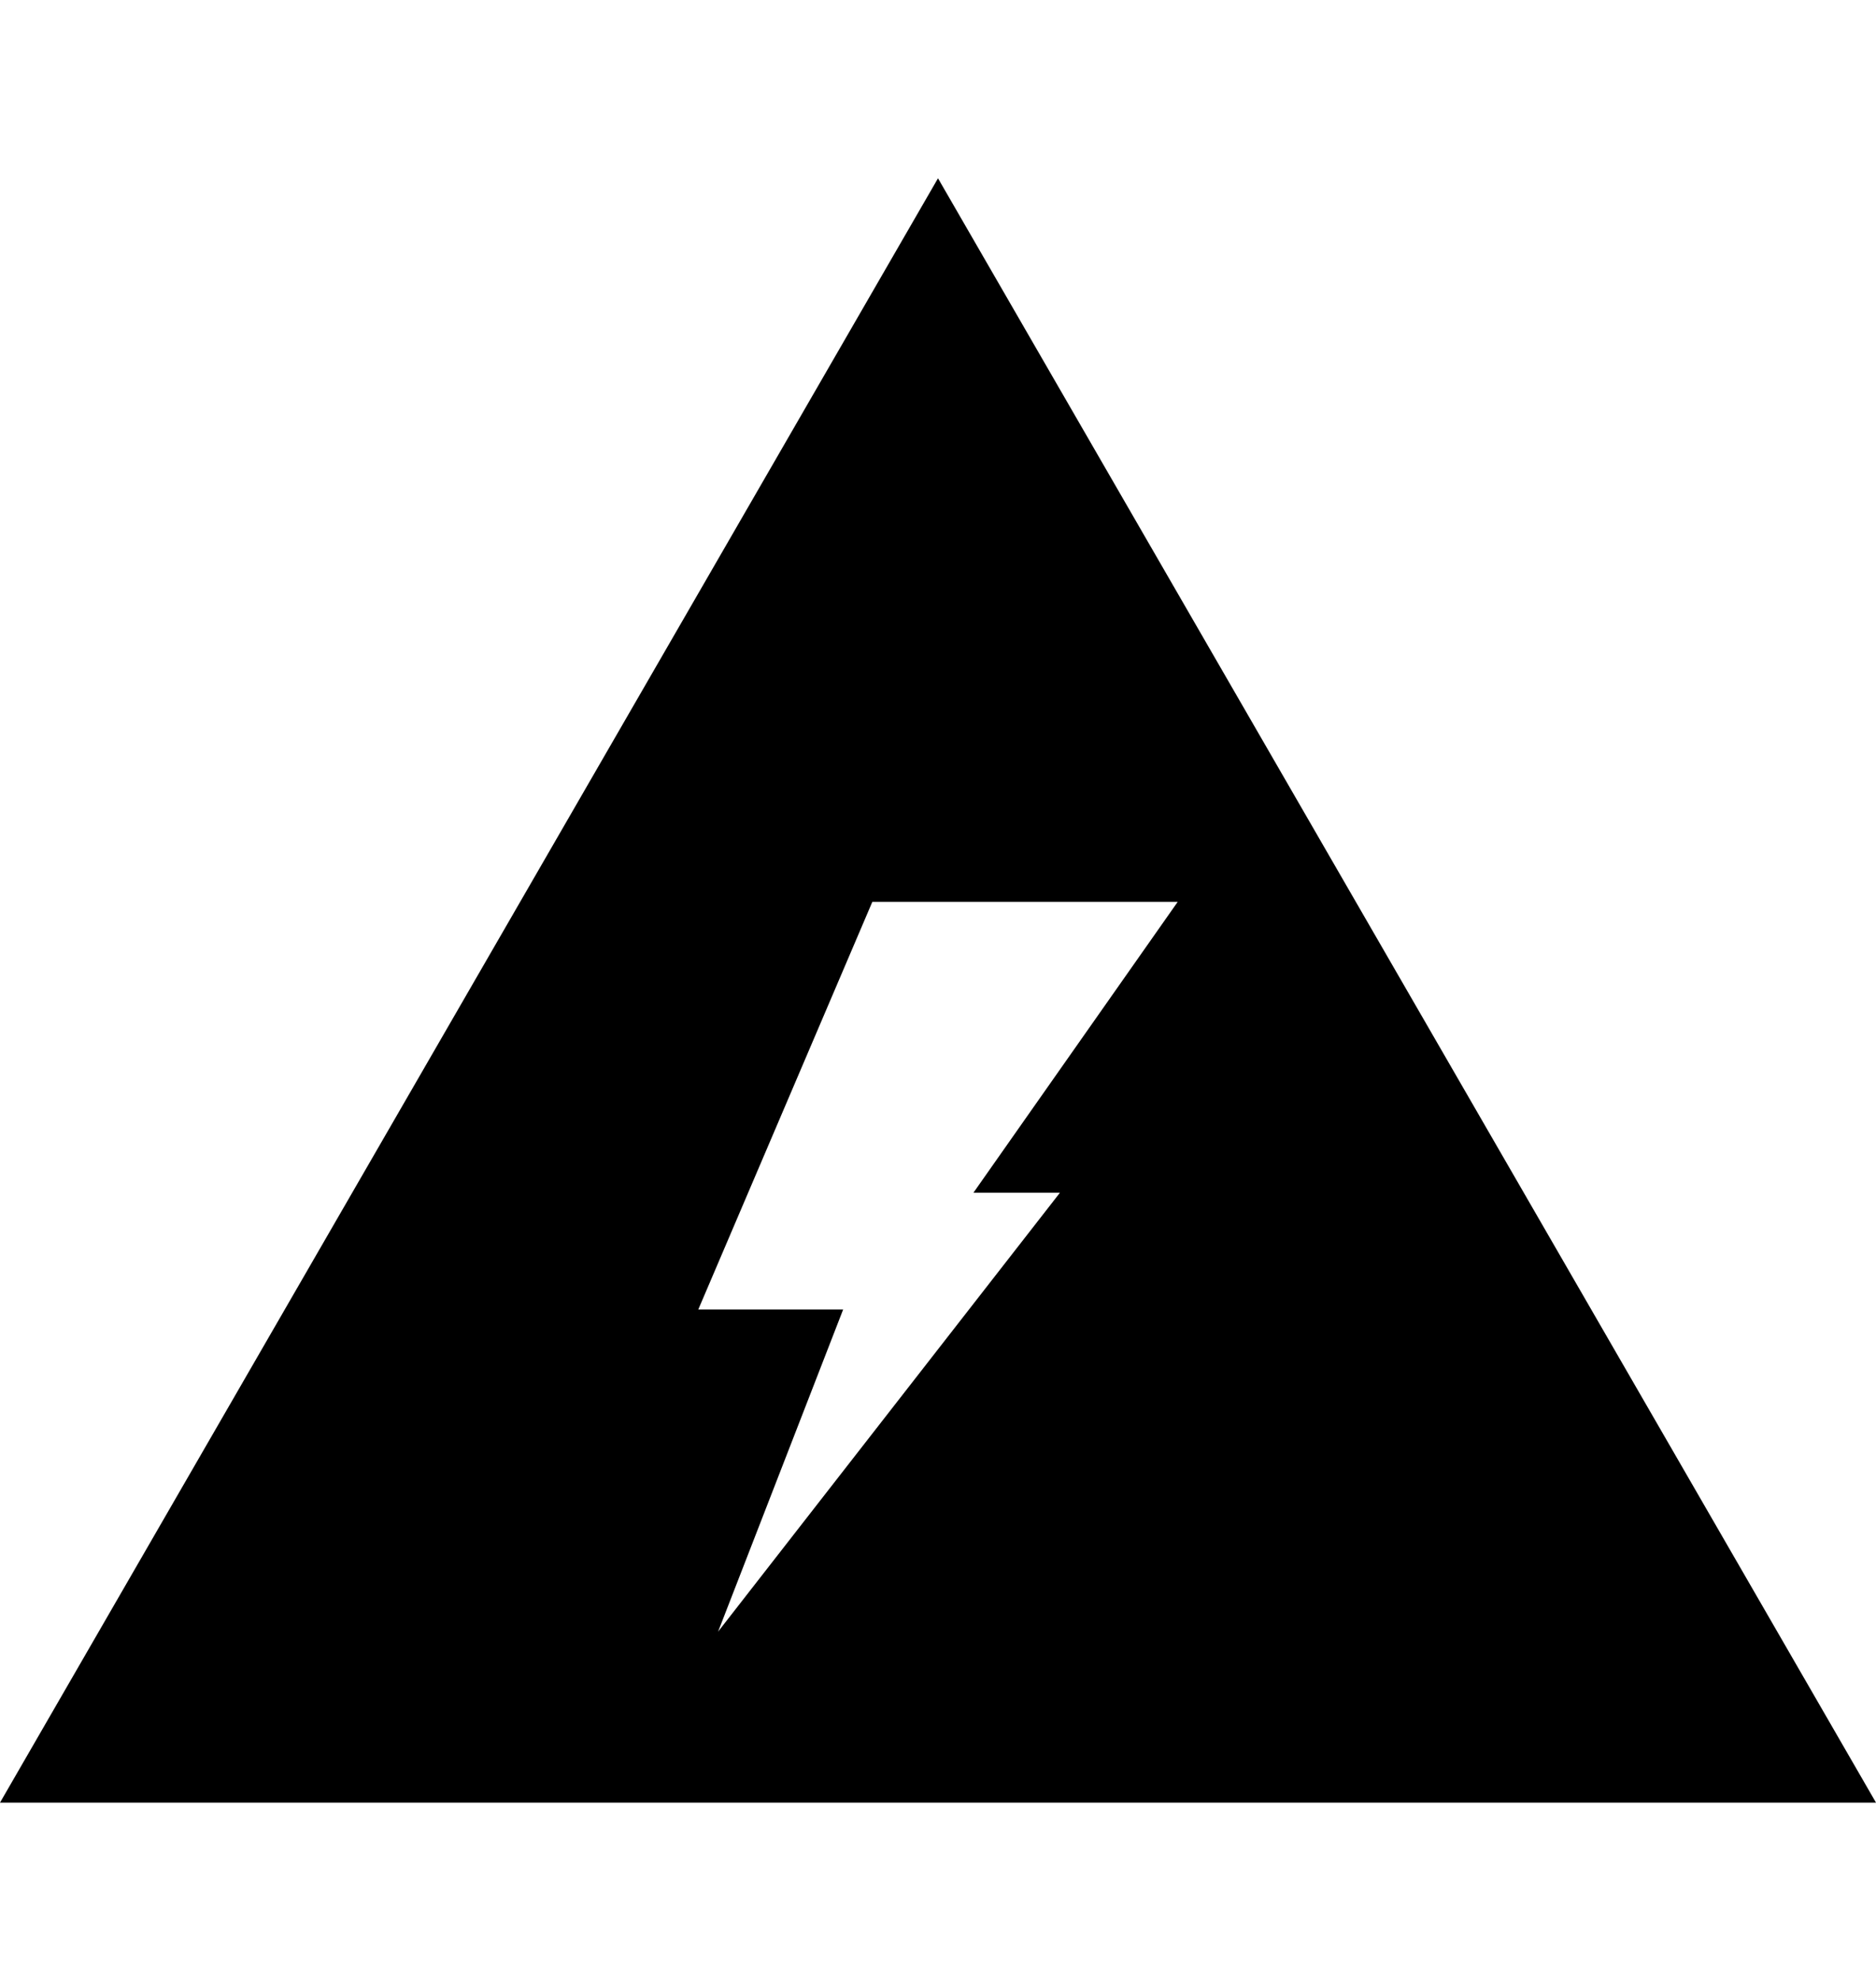
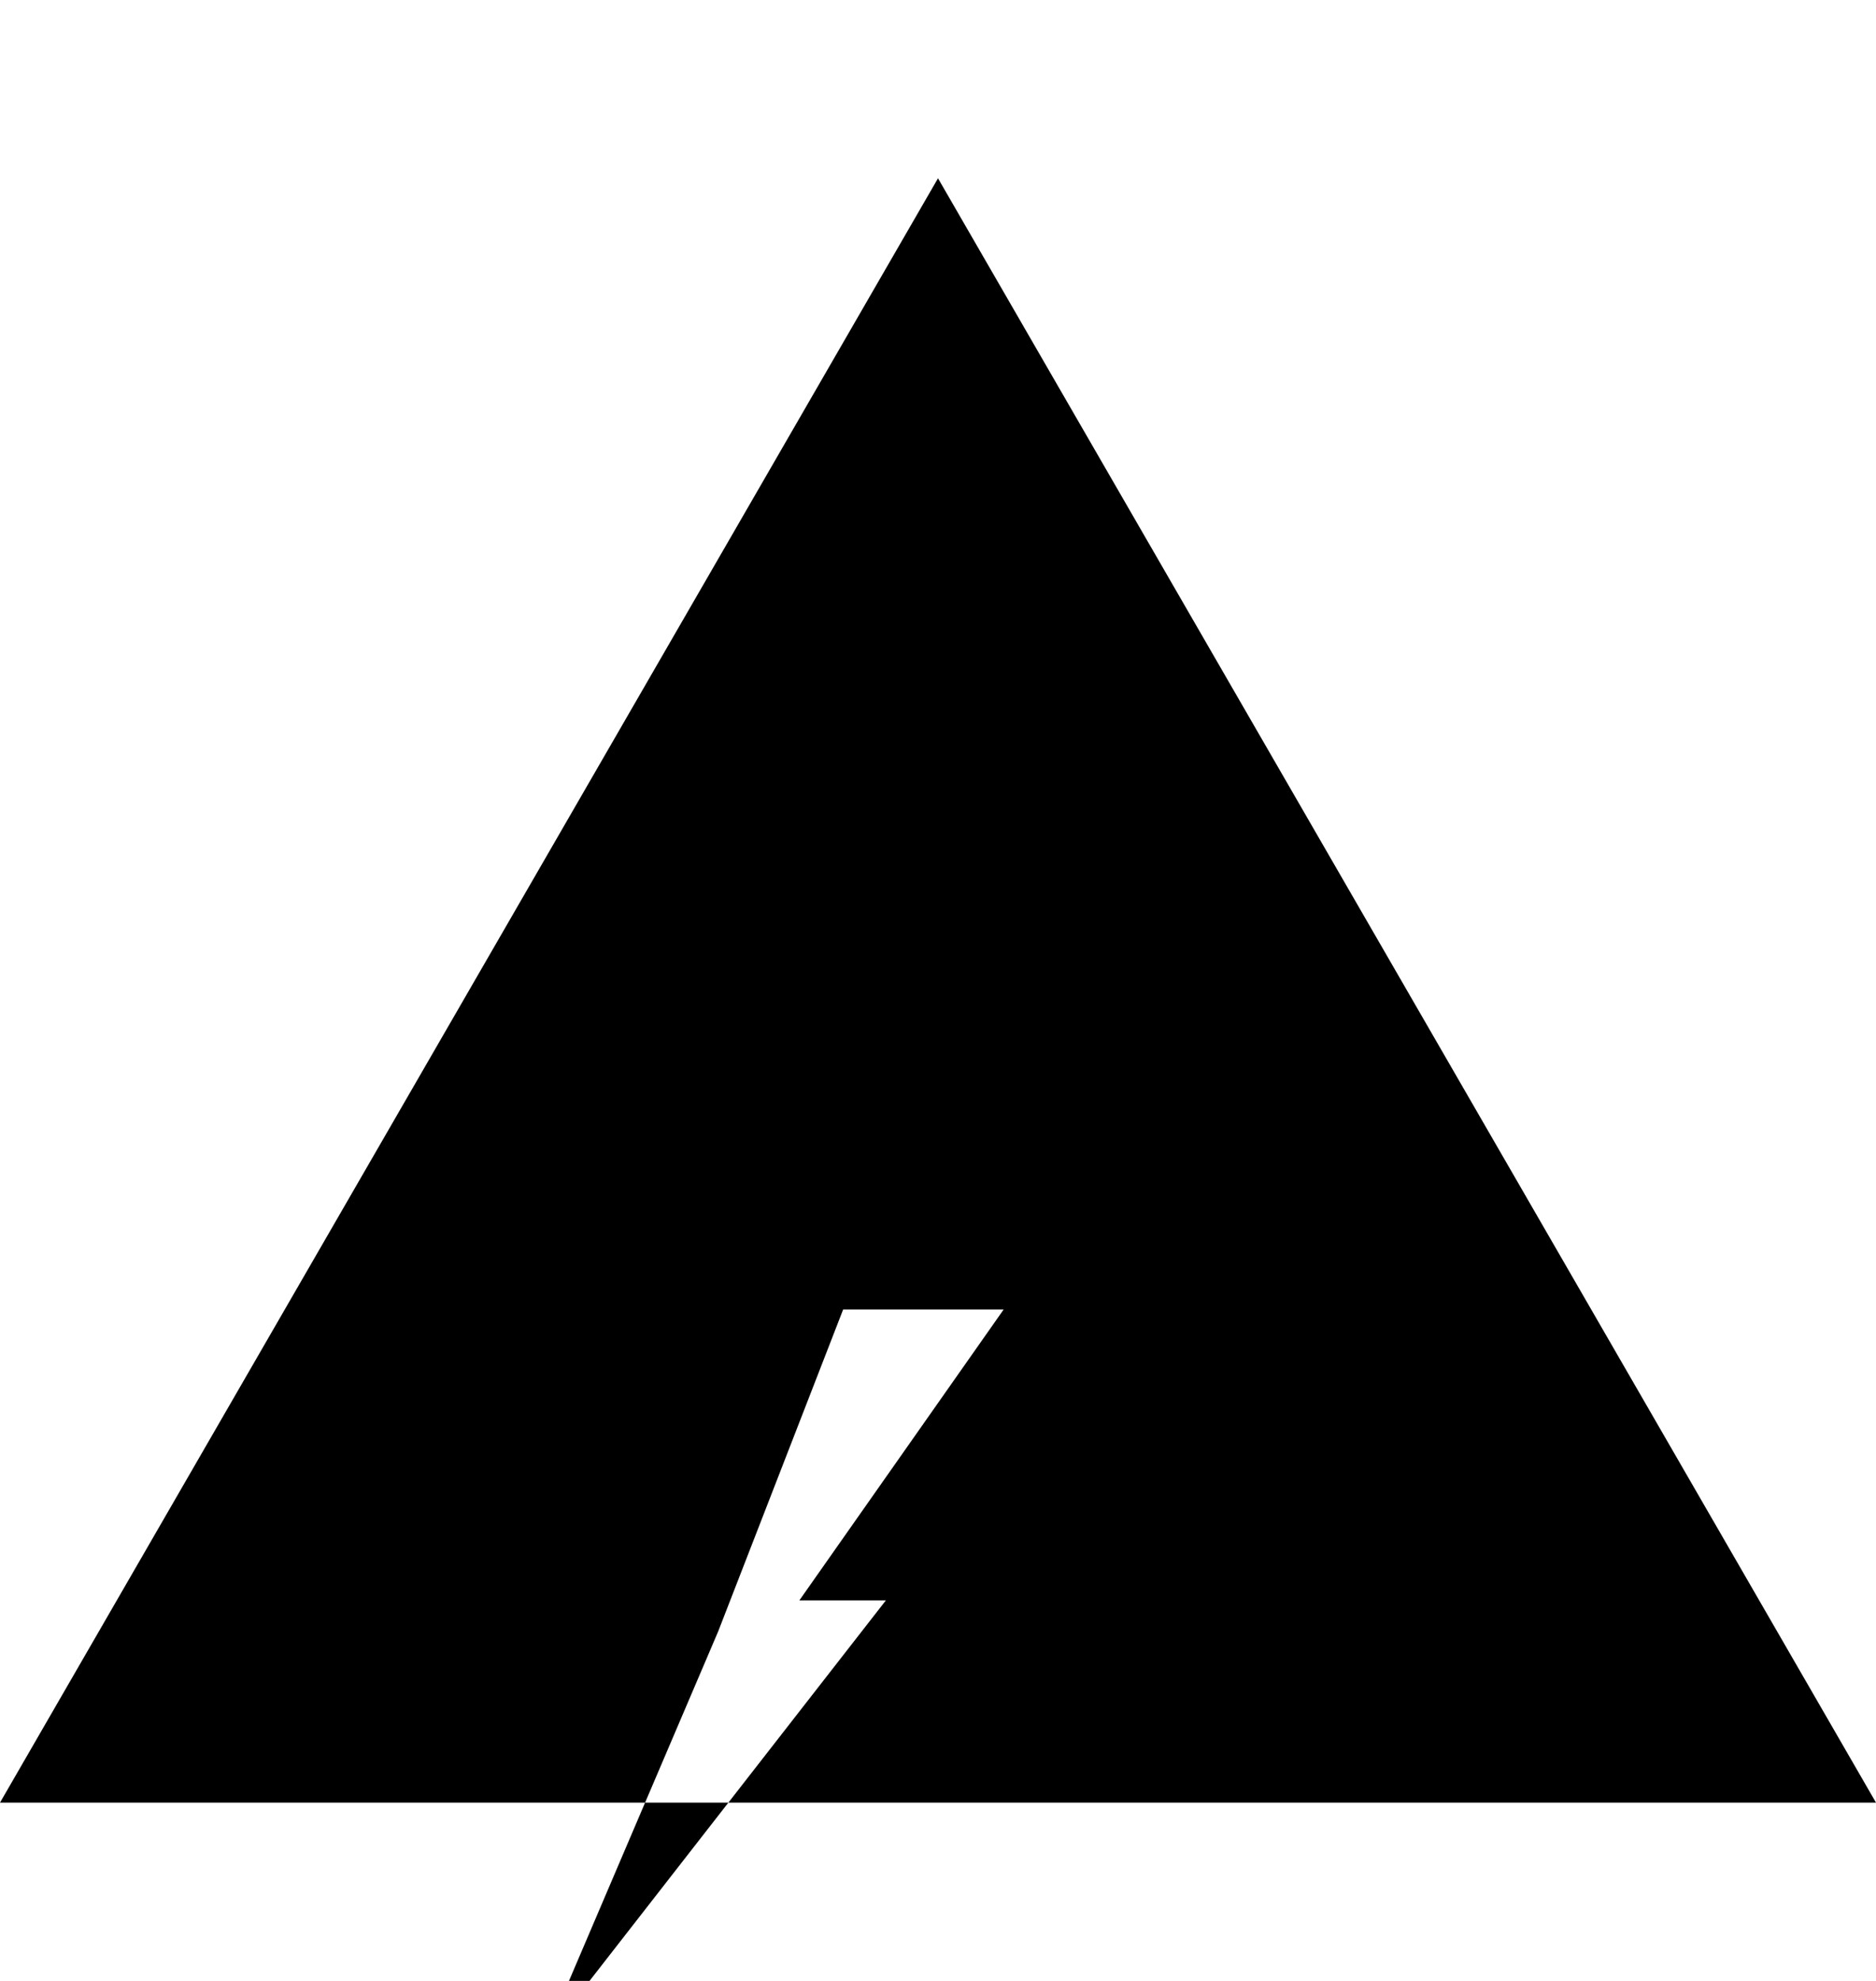
<svg xmlns="http://www.w3.org/2000/svg" width="18" height="19" viewBox="0 0 18 19">
-   <path d="M9,1.71L0,17.29H18L9,1.71Zm-2.11,13.94l1.2-3.09h-1.39l1.67-3.91h2.93l-1.96,2.79h.83l-3.28,4.21Z" />
+   <path d="M9,1.71L0,17.29H18L9,1.71Zm-2.11,13.94l1.2-3.09h-1.39h2.93l-1.96,2.79h.83l-3.28,4.21Z" />
</svg>